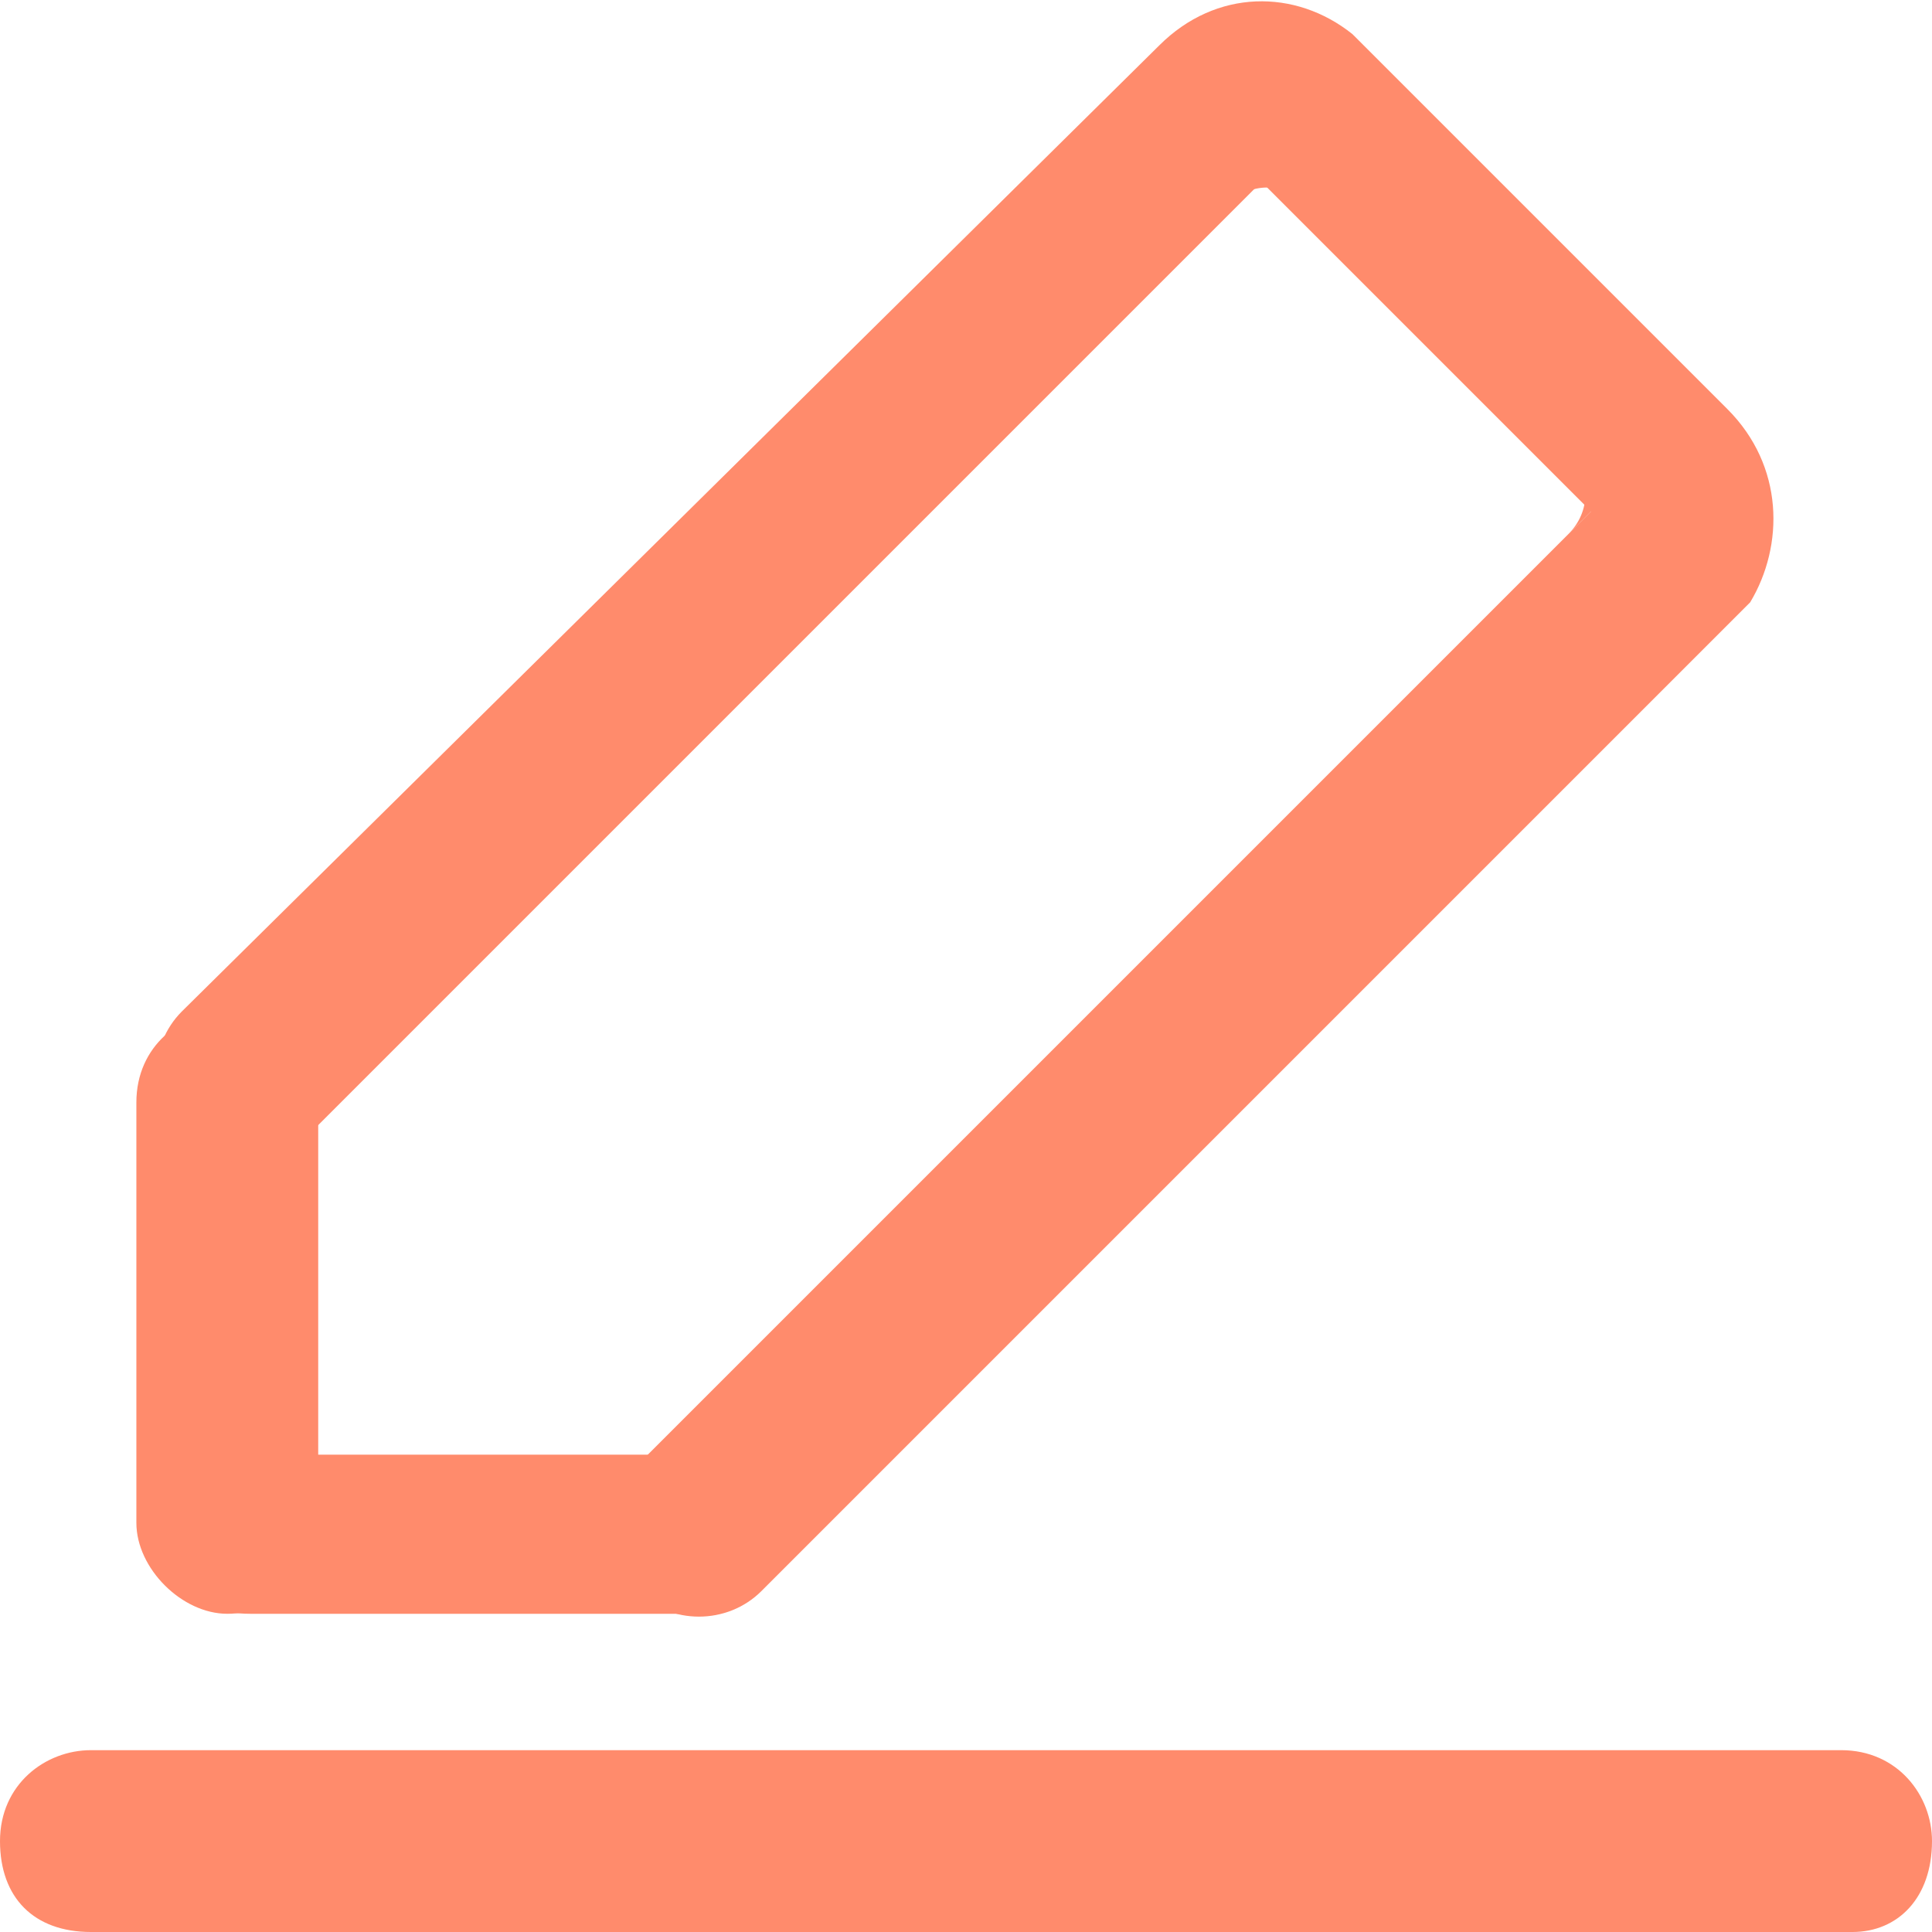
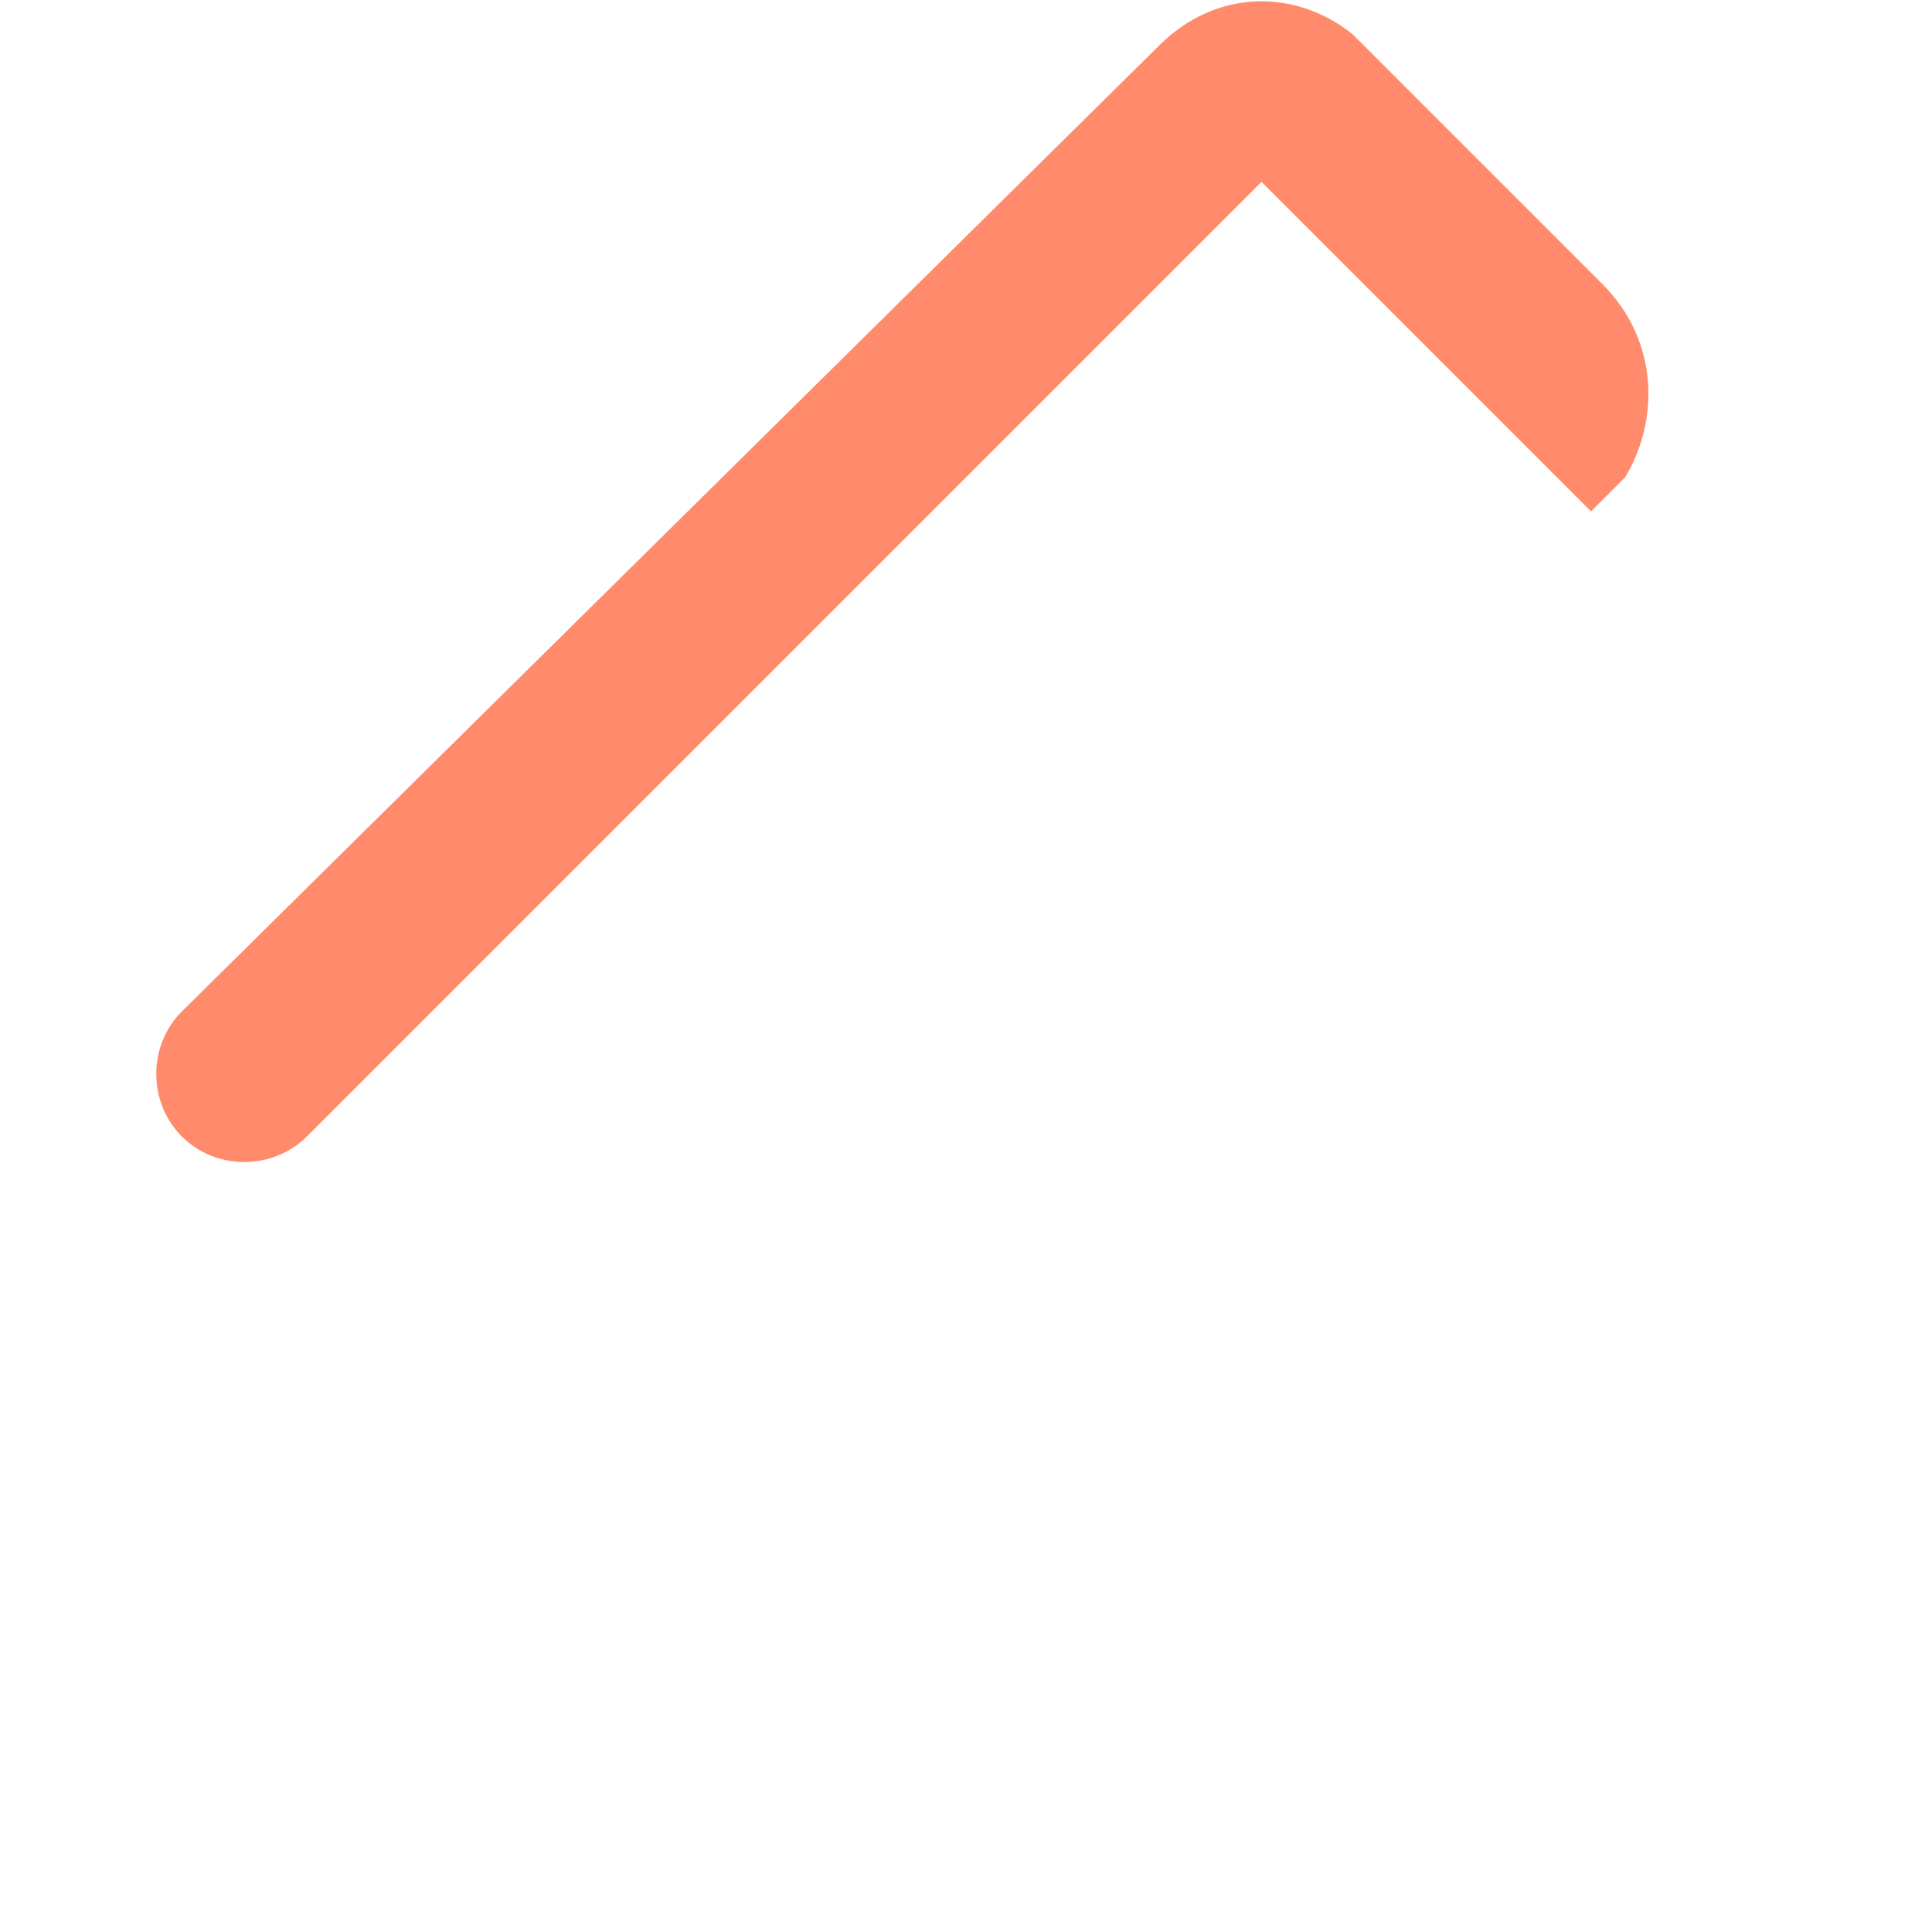
<svg xmlns="http://www.w3.org/2000/svg" t="1565879840462" class="icon" viewBox="0 0 1024 1024" version="1.1" p-id="2085" width="200" height="200">
  <defs>
    <style type="text/css" />
  </defs>
-   <path d="M849.318 265.035l-30.118 30.118 12.047-12.047c12.047-12.047 12.047-30.118 0-42.165l18.071 24.094z m-174.682-180.706l30.118 36.141-12.047-12.047c-12.047-12.047-30.118-12.047-42.165 0l24.094-24.094zM1024 975.812c0-24.094-18.071-48.188-48.188-48.188H48.188c-24.094 0-48.188 18.071-48.188 48.188s18.071 48.188 48.188 48.188h933.647c24.094 0 42.165-18.071 42.165-48.188z m-903.529-120.471c24.094 0 48.188-18.071 48.188-48.188V584.282c0-24.094-18.071-48.188-48.188-48.188-24.094 0-48.188 18.071-48.188 48.188v222.871c0 24.094 24.094 48.188 48.188 48.188z" fill="#FF8B6C" p-id="2086" />
-   <path d="M84.329 813.176c0 24.094 18.071 42.165 48.188 42.165H361.412c24.094 0 48.188-18.071 48.188-42.165 0-24.094-18.071-42.165-48.188-42.165H132.518c-24.094 0-48.188 18.071-48.188 42.165z" fill="#FF8B6C" p-id="2087" />
-   <path d="M915.576 216.847L716.8 18.071c-30.118-24.094-72.282-24.094-102.4 6.024L96.376 536.094c-18.071 18.071-18.071 48.188 0 66.259 18.071 18.071 48.188 18.071 66.259 0l505.976-505.976L843.294 271.059l-505.976 505.976c-18.071 18.071-18.071 48.188 0 66.259 18.071 18.071 48.188 18.071 66.259 0l524.047-524.047c18.071-30.118 18.071-72.282-12.047-102.4z" fill="#FF8B6C" p-id="2088" />
+   <path d="M915.576 216.847L716.8 18.071c-30.118-24.094-72.282-24.094-102.4 6.024L96.376 536.094c-18.071 18.071-18.071 48.188 0 66.259 18.071 18.071 48.188 18.071 66.259 0l505.976-505.976L843.294 271.059l-505.976 505.976l524.047-524.047c18.071-30.118 18.071-72.282-12.047-102.4z" fill="#FF8B6C" p-id="2088" />
</svg>